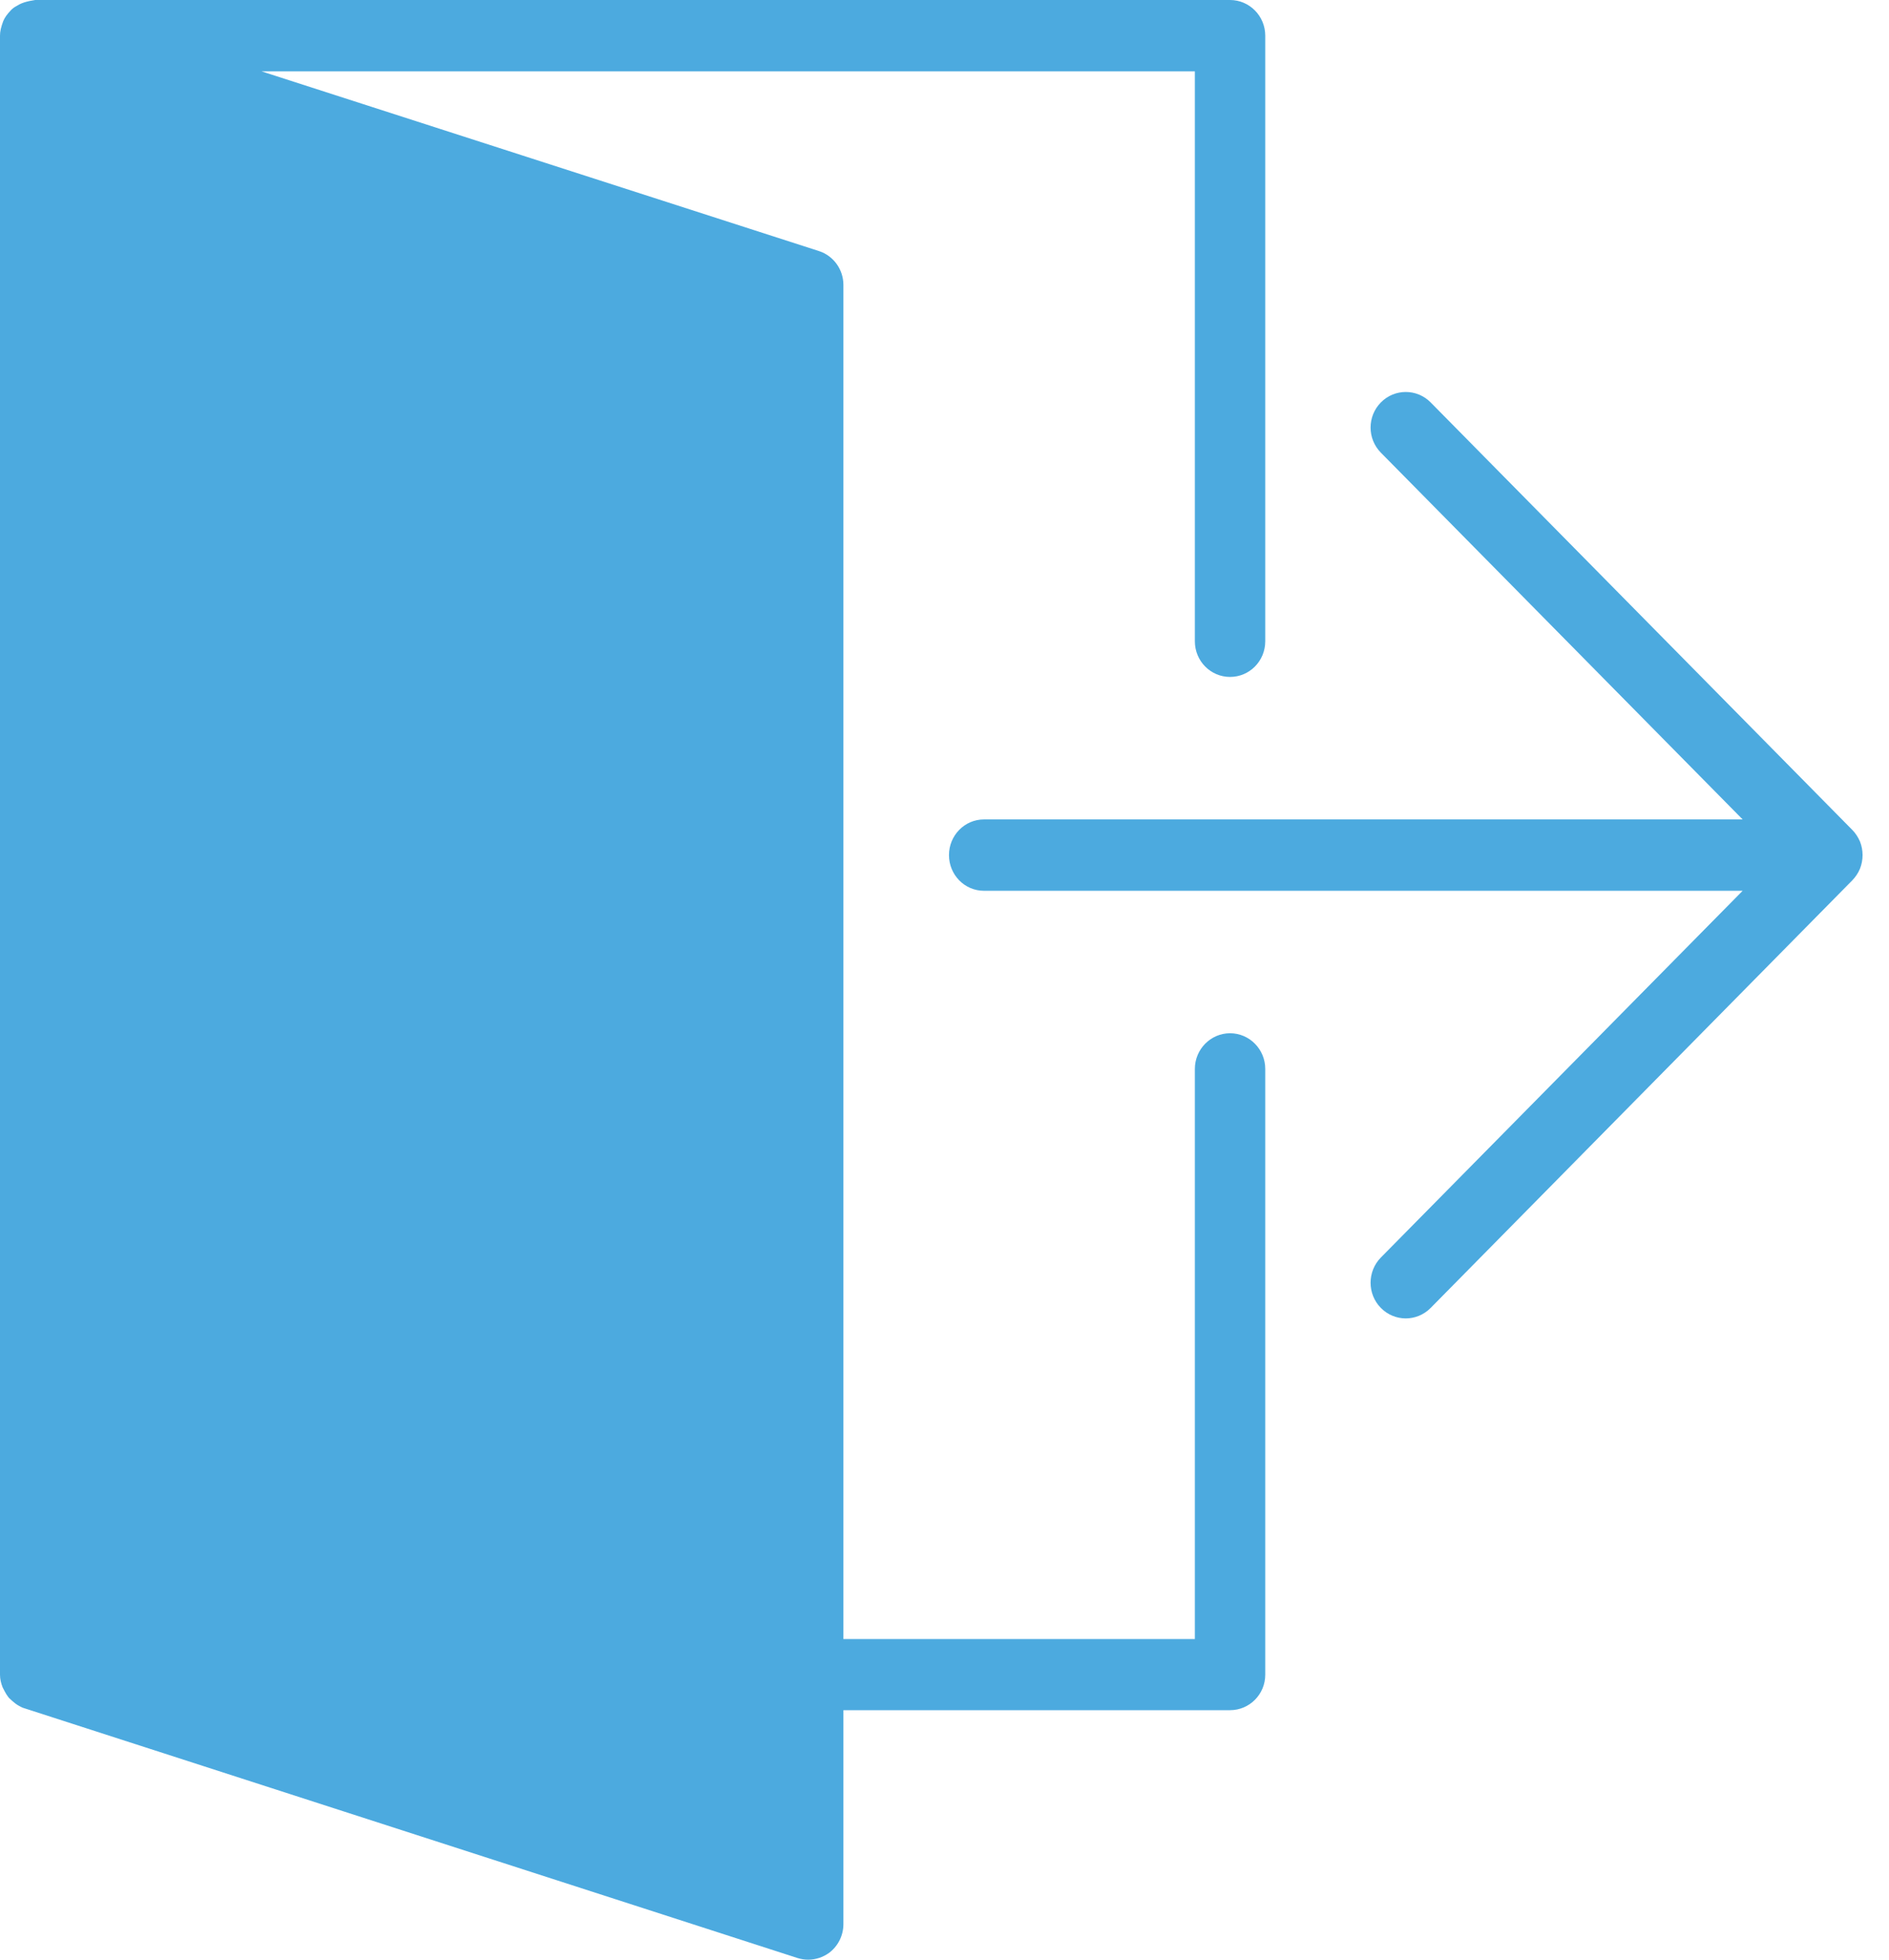
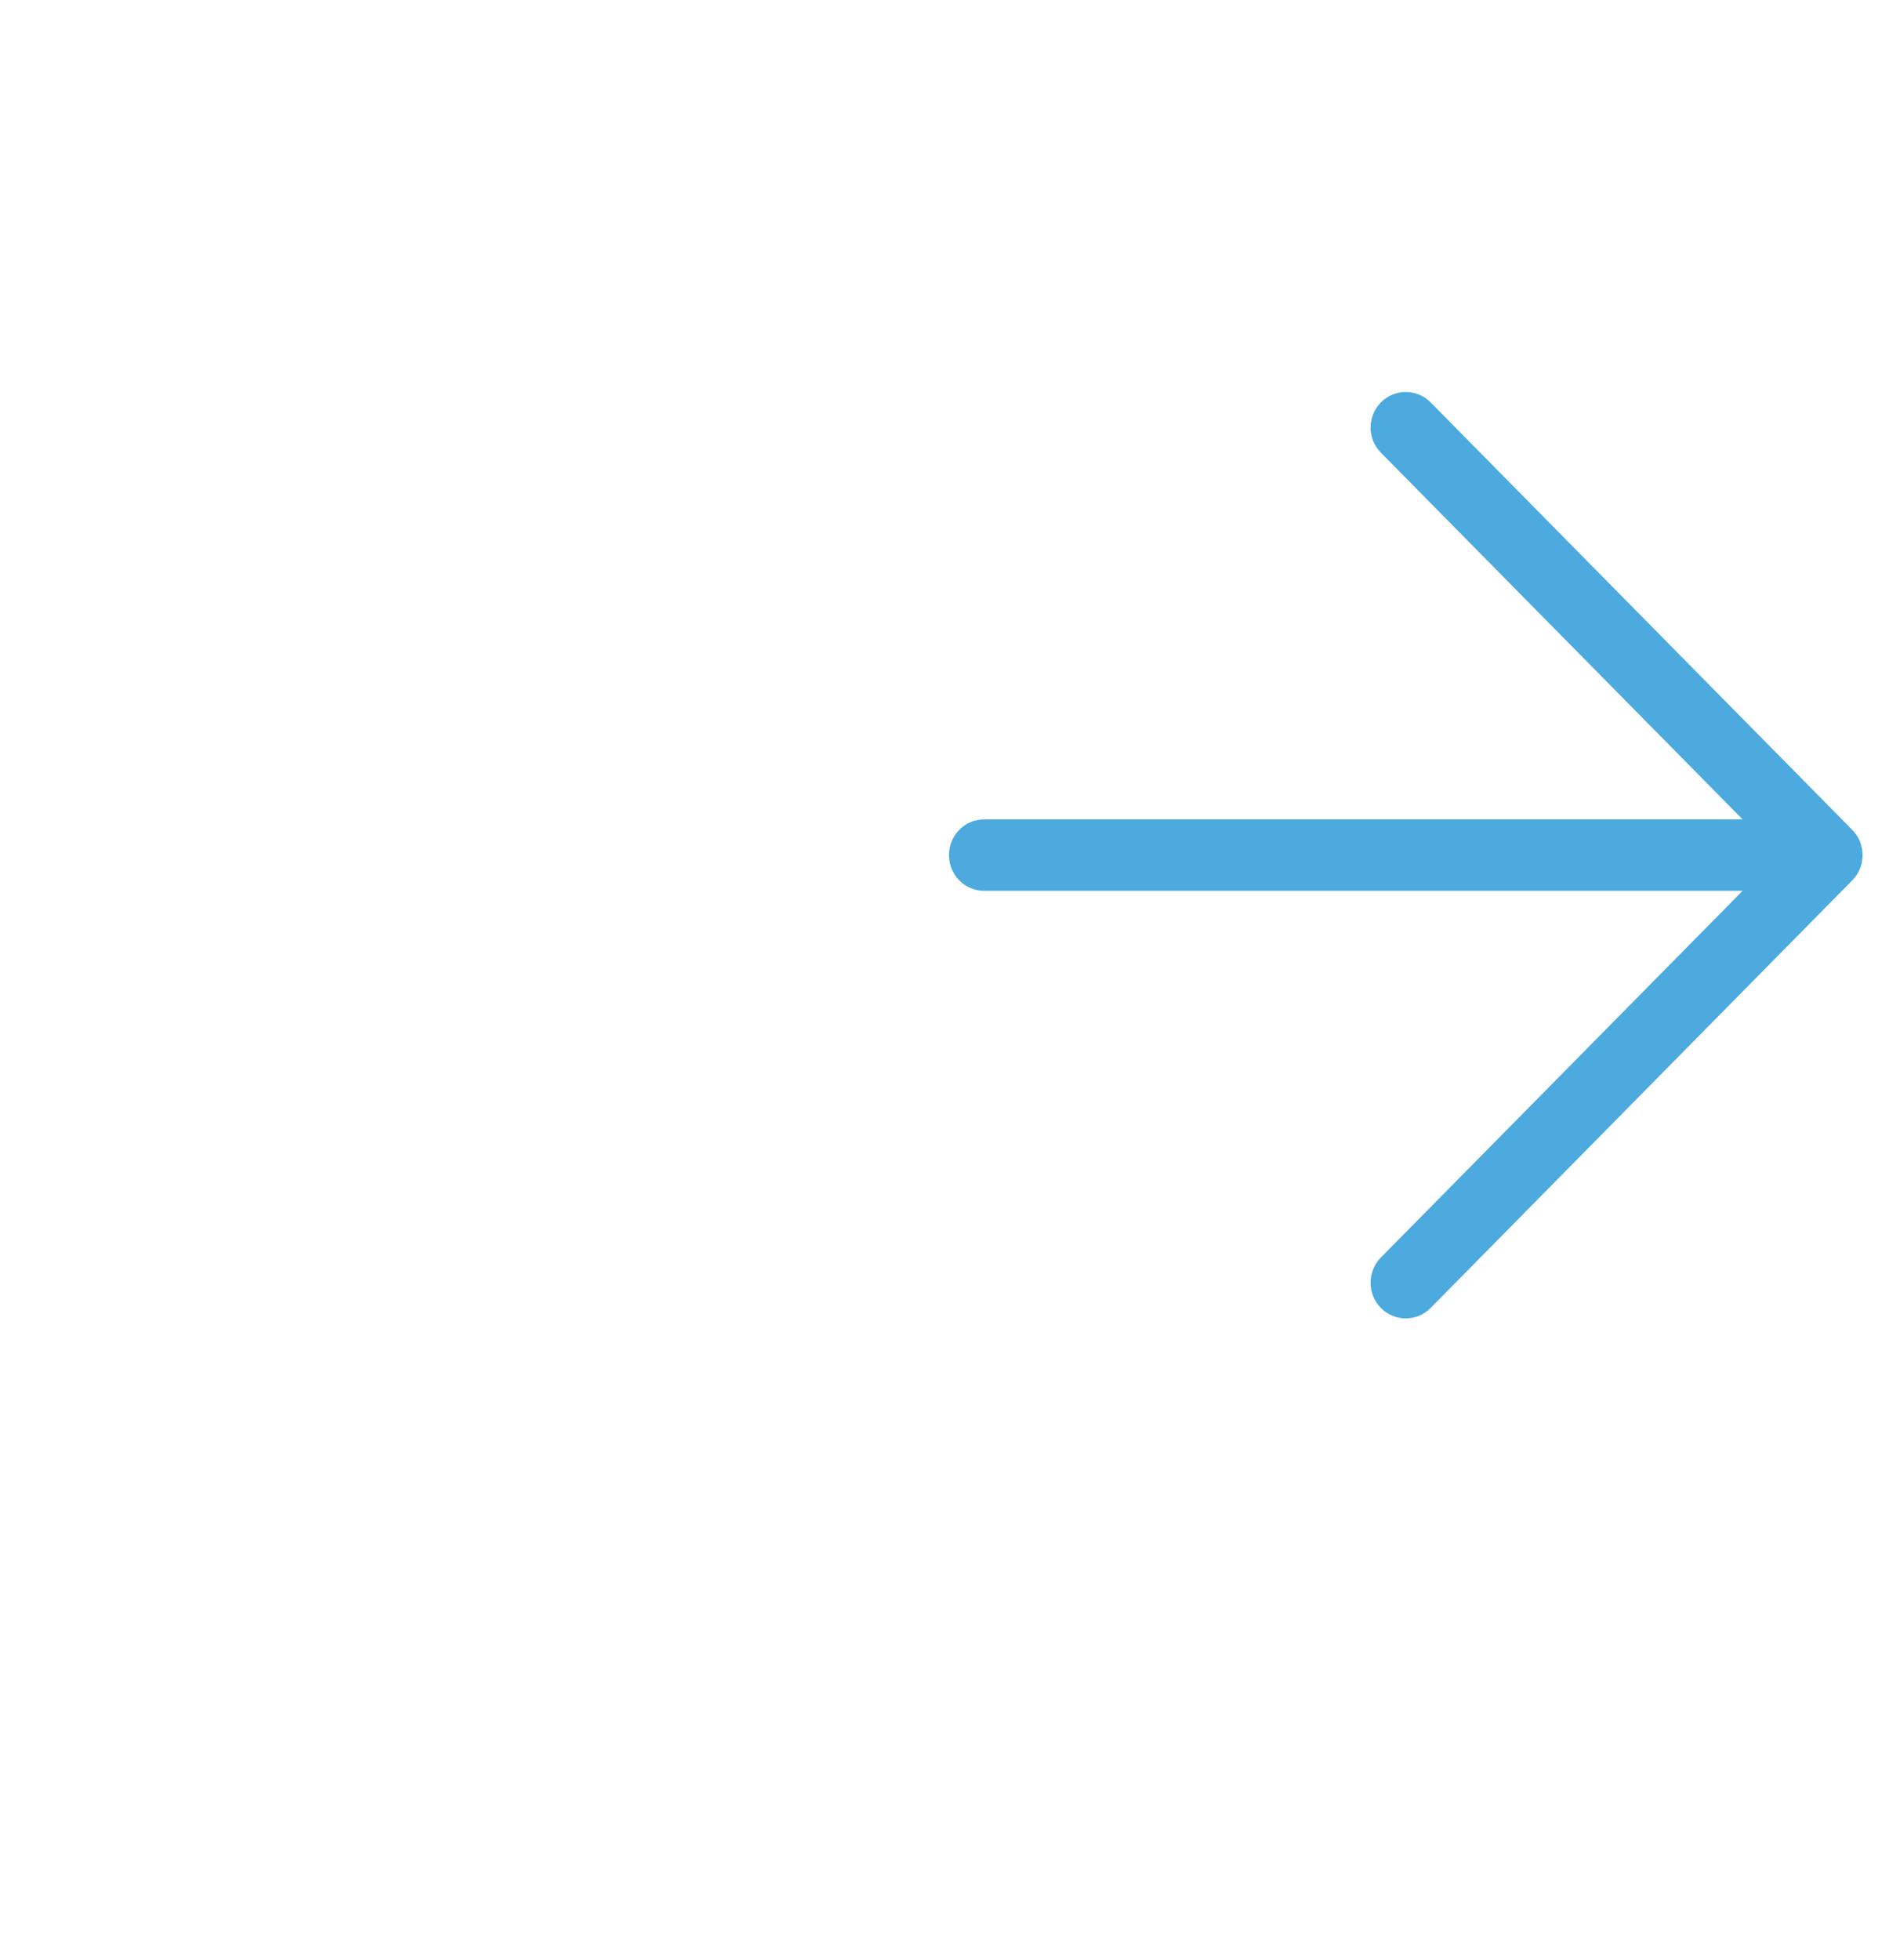
<svg xmlns="http://www.w3.org/2000/svg" width="54px" height="56px" viewBox="0 0 54 56" version="1.1">
  <title>exit</title>
  <desc>Created with Sketch.</desc>
  <defs />
  <g id="Services" stroke="none" stroke-width="1" fill="none" fill-rule="evenodd">
    <g id="Desktop-HD" transform="translate(-787, -1042)" fill="#4CAADF">
      <g id="Group-9" transform="translate(787, 1042)">
        <g id="exit">
          <path d="M53.171,24.048 C53.117,23.923 53.043,23.809 52.95,23.715 L40.897,11.499 C40.505,11.102 39.867,11.102 39.475,11.499 C39.082,11.897 39.082,12.539 39.475,12.936 L49.816,23.416 L28.128,23.416 C27.574,23.416 27.128,23.874 27.128,24.435 C27.128,24.998 27.574,25.455 28.128,25.455 L49.816,25.455 L39.475,35.934 C39.082,36.333 39.082,36.979 39.475,37.376 C39.671,37.575 39.931,37.675 40.186,37.675 C40.441,37.675 40.701,37.575 40.897,37.376 L52.95,25.157 C53.043,25.061 53.117,24.952 53.171,24.823 C53.269,24.575 53.269,24.296 53.171,24.048 L53.171,24.048 Z" id="Fill-1" />
-           <path d="M34.157,30.545 L34.157,46.838 L24.11,46.838 L24.11,8.143 C24.11,7.701 23.827,7.308 23.41,7.174 L7.476,2.039 L34.157,2.039 L34.157,18.325 C34.157,18.892 34.609,19.344 35.163,19.344 C35.717,19.344 36.169,18.892 36.169,18.325 L36.169,1.019 C36.169,0.457 35.717,0 35.163,0 L1.006,0 C0.859,0.025 0.81,0.034 0.756,0.05 C0.662,0.075 0.574,0.109 0.496,0.159 C0.383,0.219 0.358,0.248 0.329,0.274 C0.201,0.407 0.137,0.498 0.093,0.602 C0.029,0.775 0,0.895 0,1.019 L0,47.857 C0,47.981 0.029,48.1 0.074,48.215 C0.162,48.393 0.206,48.458 0.26,48.523 C0.407,48.661 0.471,48.707 0.545,48.747 C0.579,48.766 0.613,48.786 0.653,48.801 C0.672,48.807 22.806,55.955 22.806,55.955 C22.904,55.985 23.007,56 23.104,56 C23.315,56 23.526,55.93 23.698,55.807 C23.958,55.612 24.11,55.309 24.11,54.981 L24.11,48.87 L35.163,48.87 C35.717,48.87 36.169,48.418 36.169,47.857 L36.169,30.545 C36.169,29.984 35.717,29.526 35.163,29.526 C34.609,29.526 34.157,29.984 34.157,30.545 Z" id="Fill-2" />
        </g>
      </g>
    </g>
  </g>
</svg>